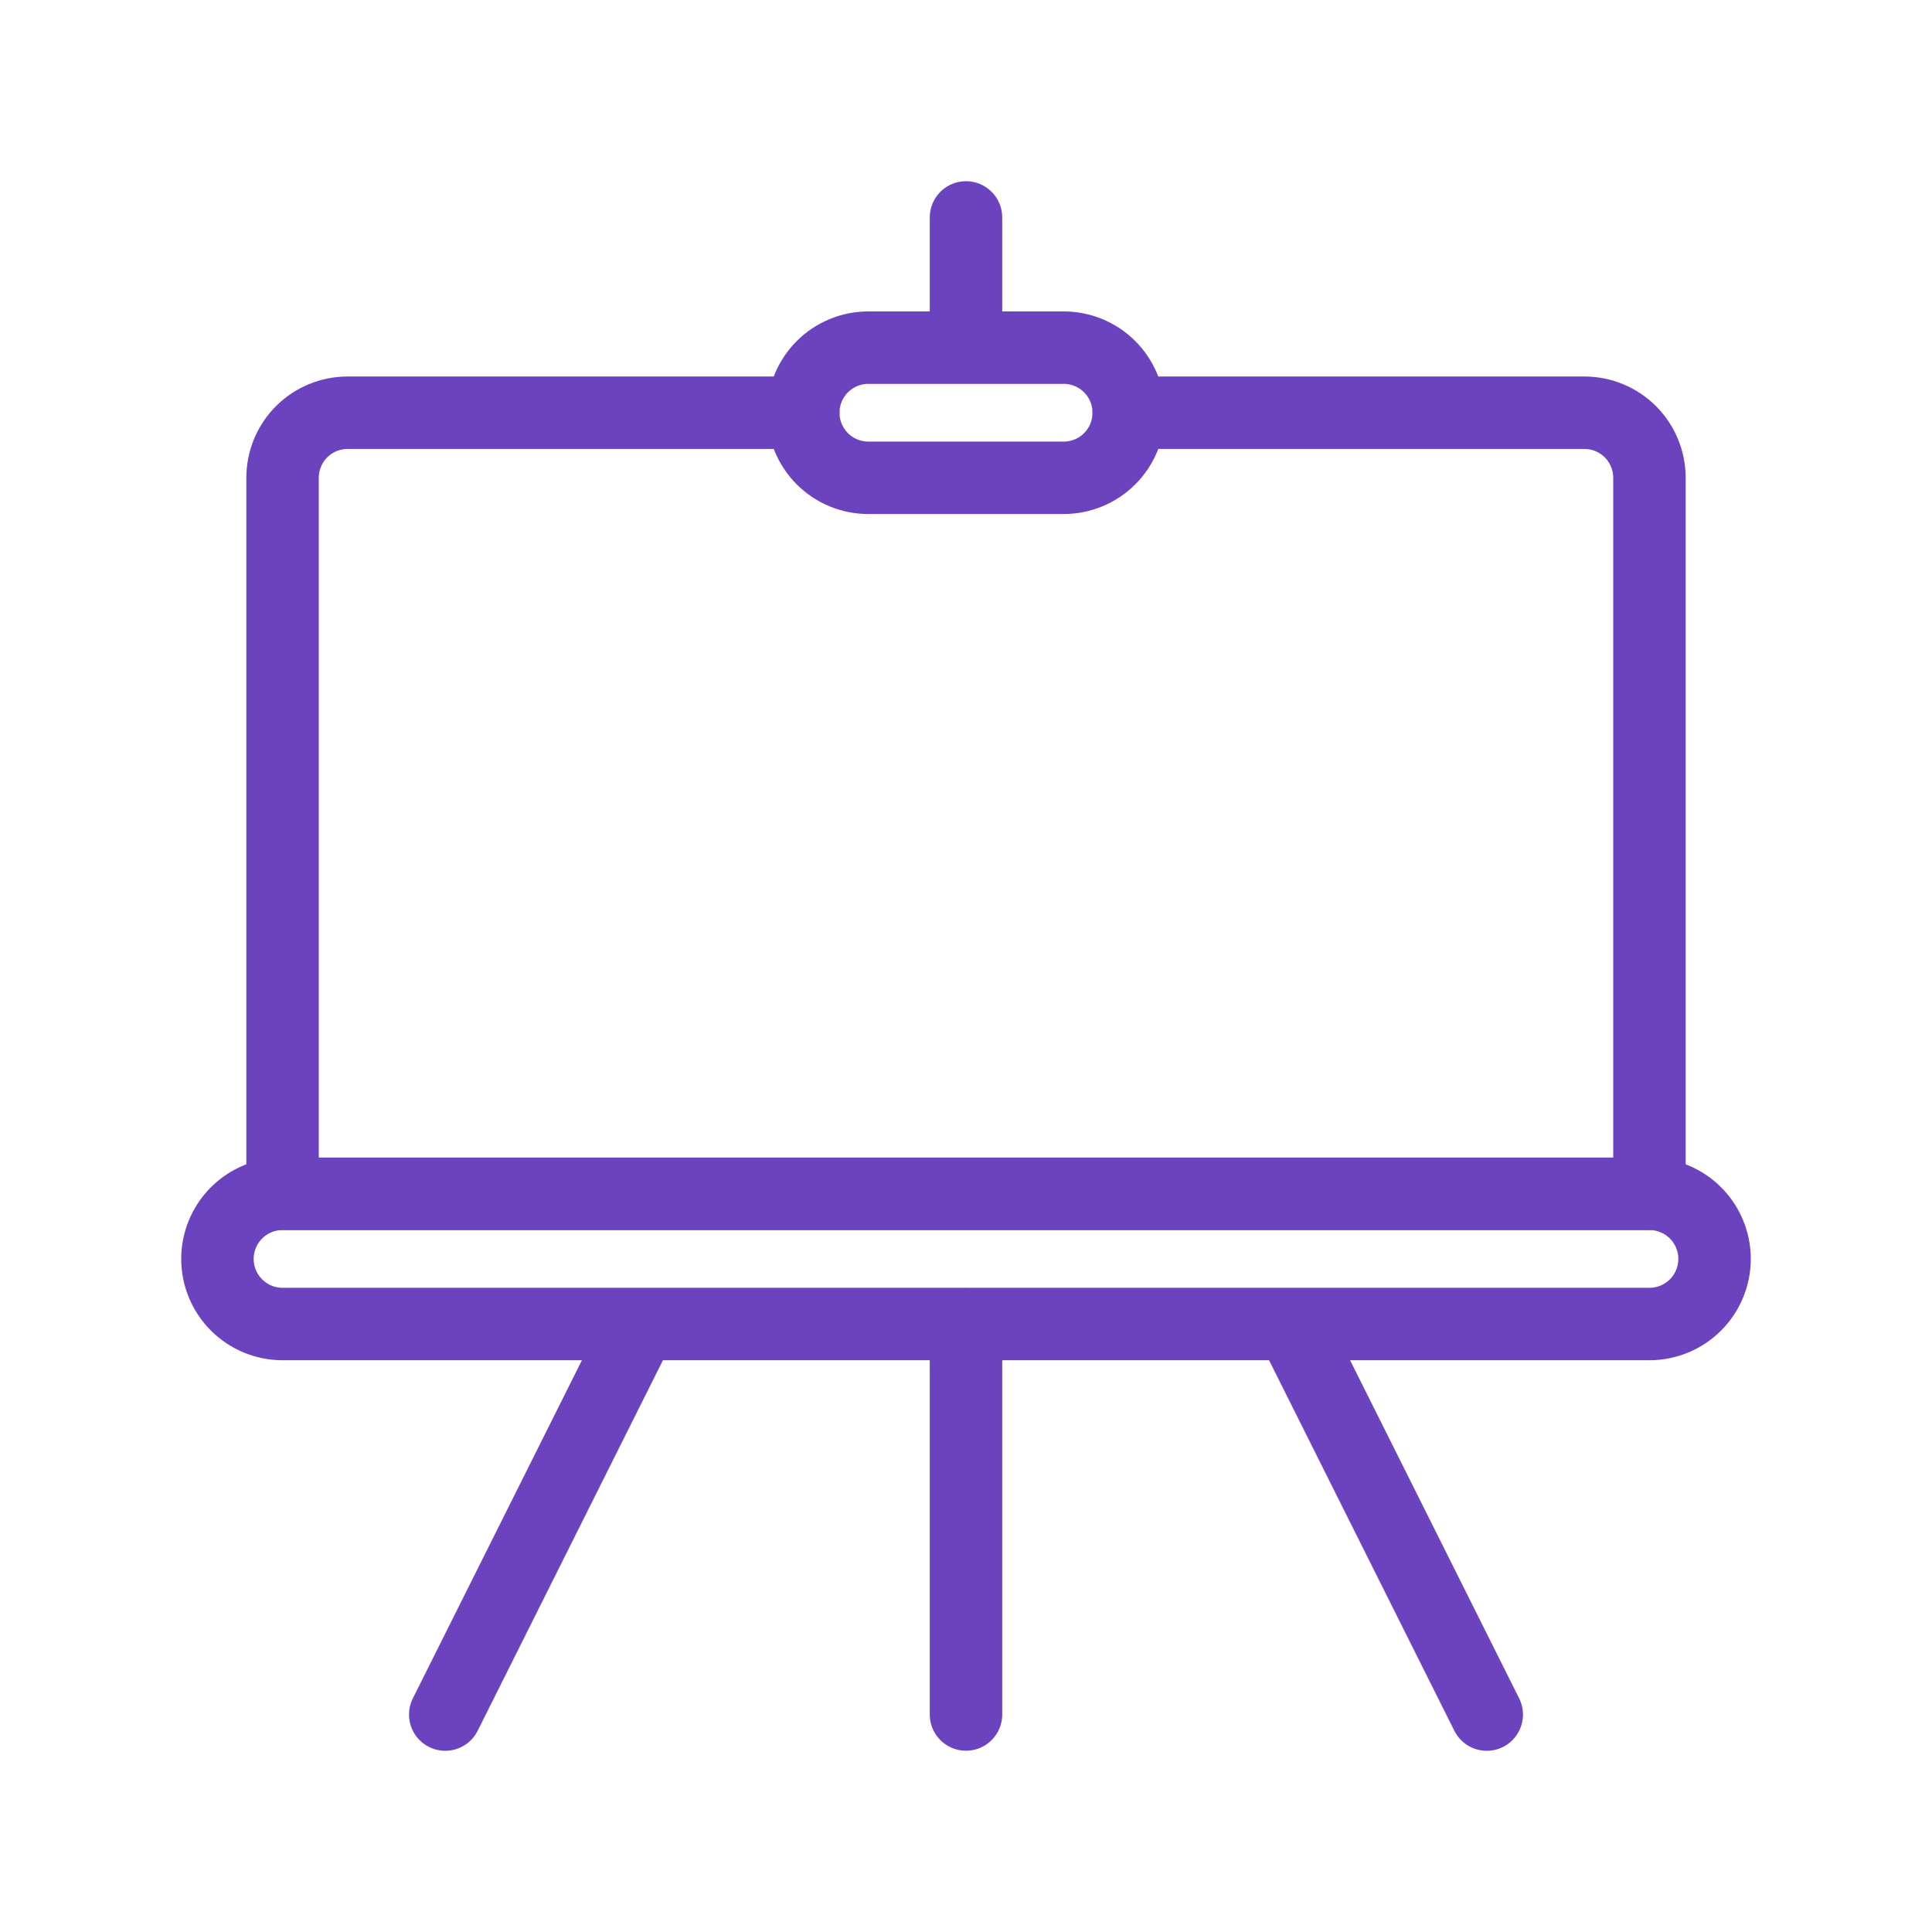
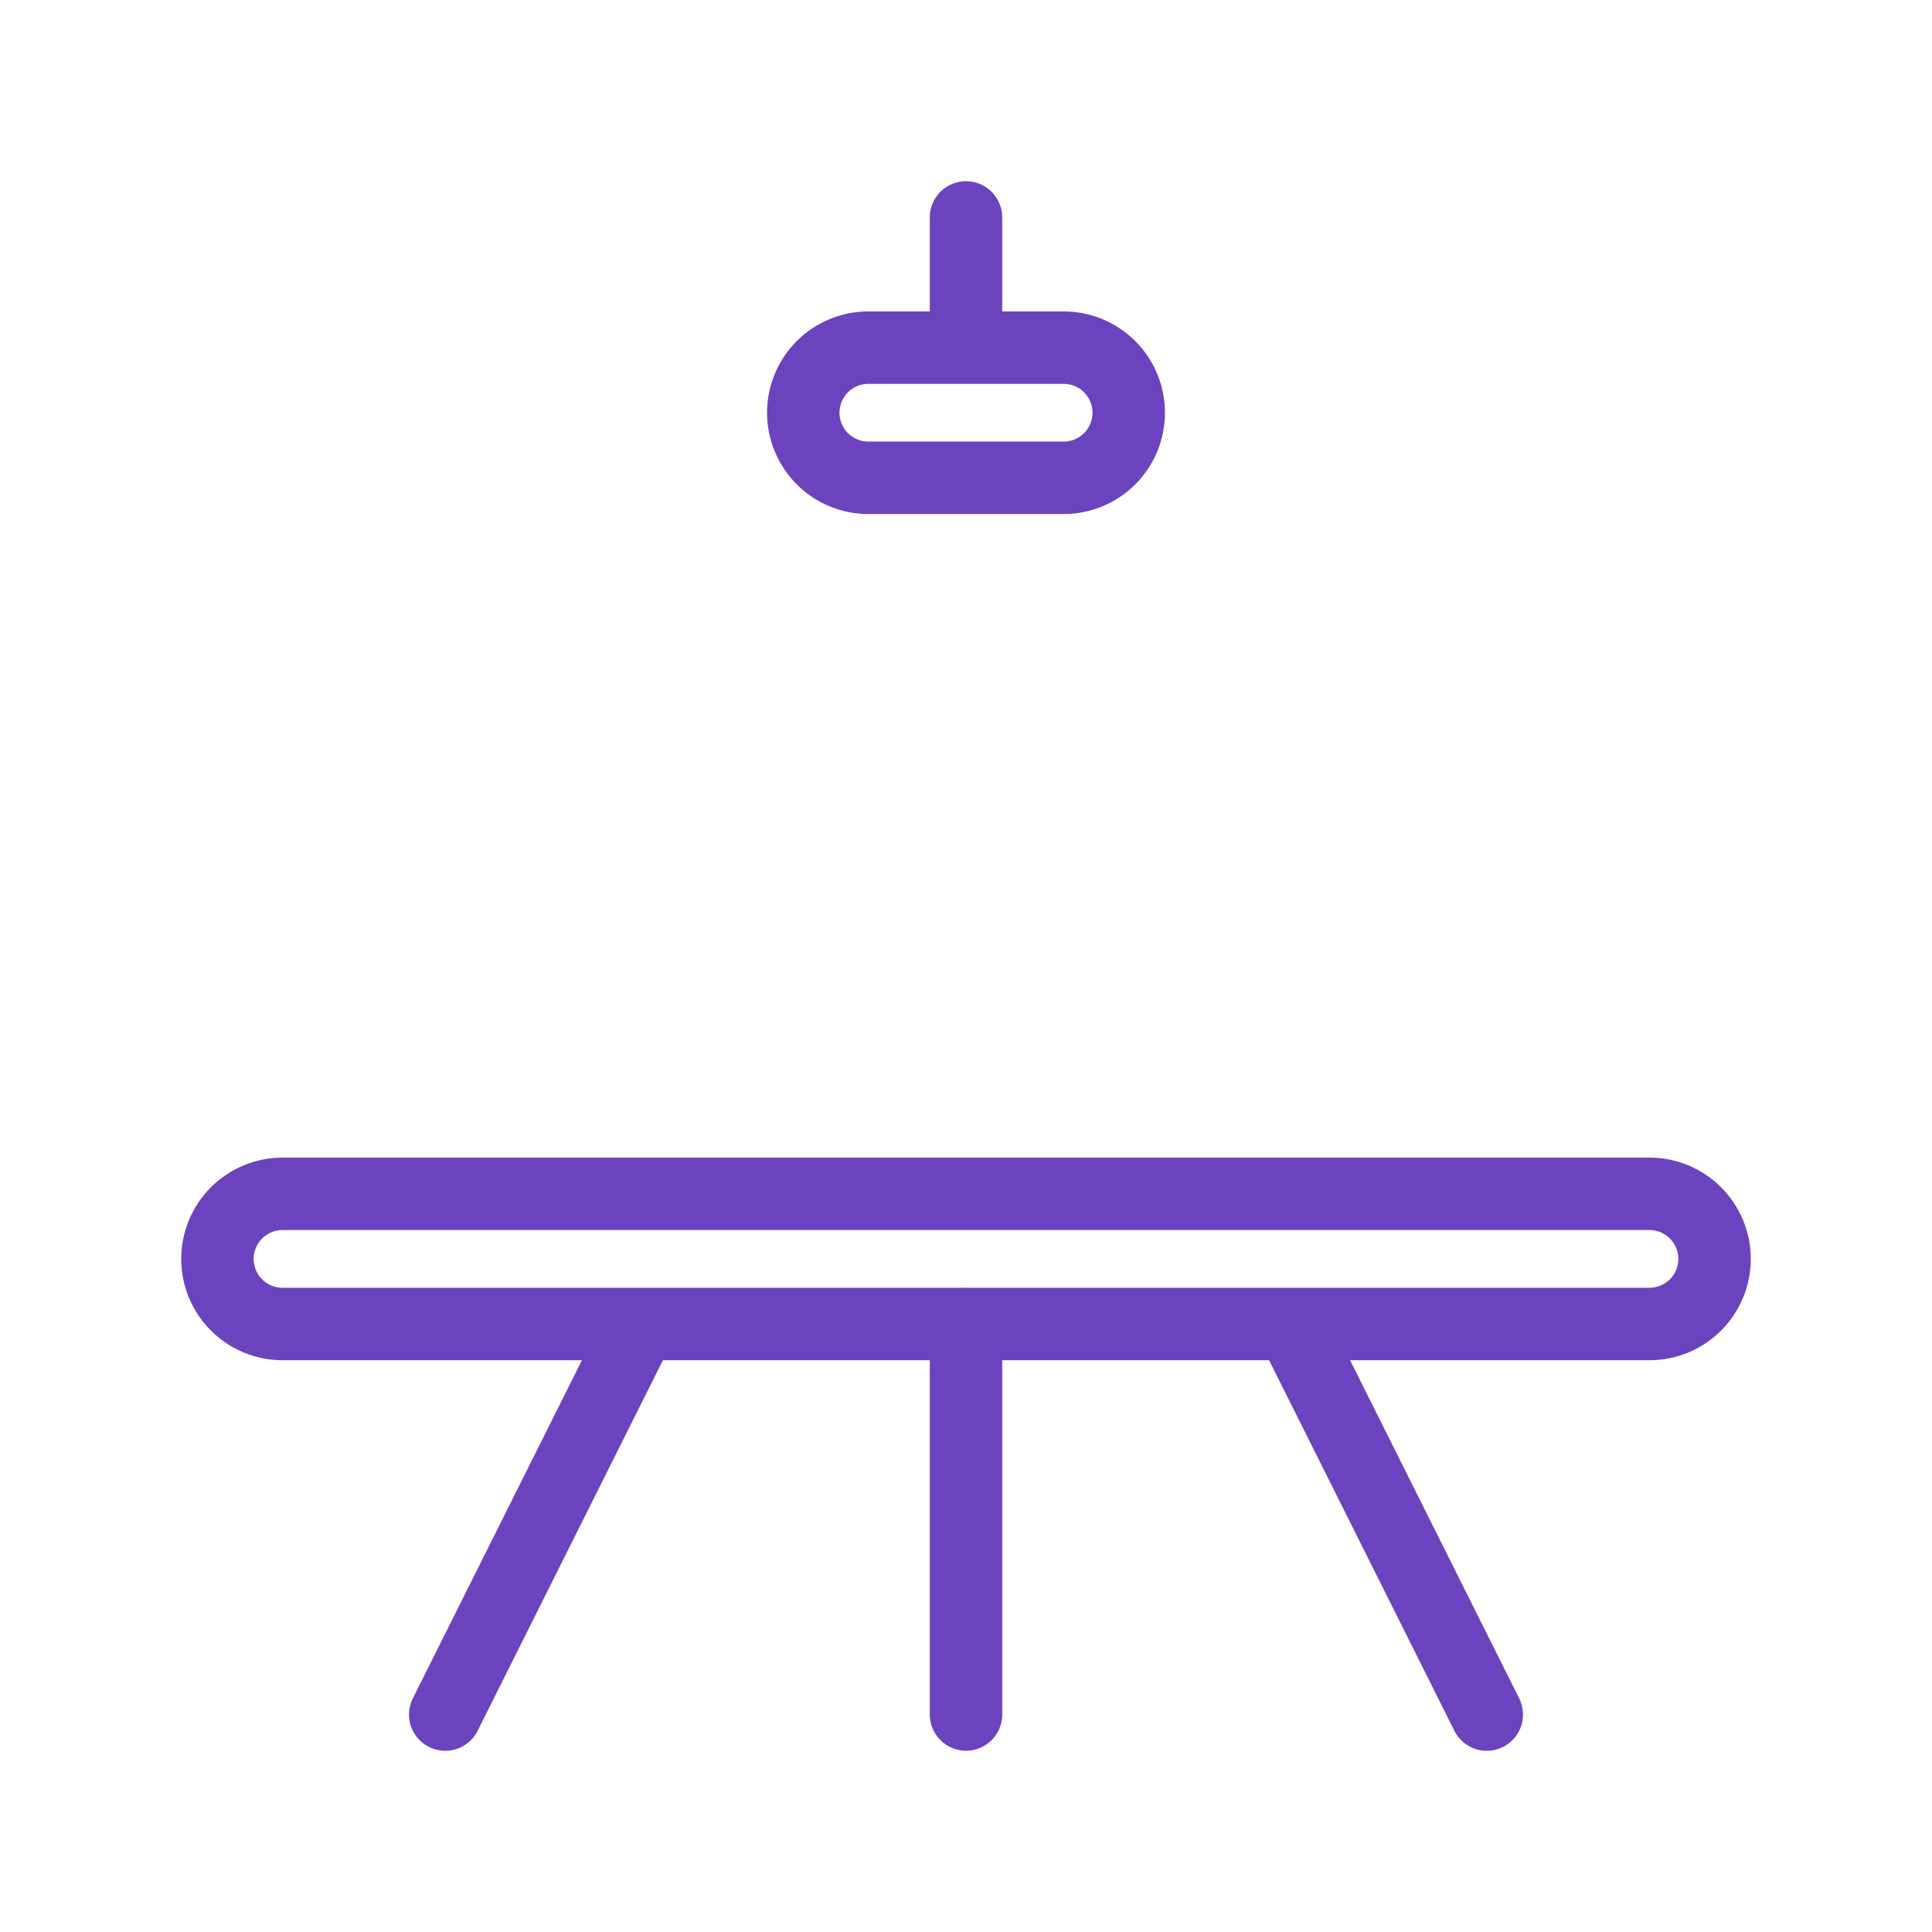
<svg xmlns="http://www.w3.org/2000/svg" width="48" height="48" viewBox="0 0 48 48" fill="none">
-   <path d="M28.043 10.254H39.363C39.792 10.254 40.203 10.424 40.507 10.727C40.81 11.031 40.98 11.442 40.98 11.871V29.66H7.02V11.871C7.02 11.442 7.19 11.031 7.493 10.727C7.796 10.424 8.208 10.254 8.637 10.254H19.957" stroke="#6C43BF" stroke-width="1.8" stroke-linecap="round" stroke-linejoin="round" />
  <path d="M24 32.893V42.596M11.062 42.598L15.914 32.895M36.938 42.598L32.086 32.895M24 5.402V8.637M28.043 10.254C28.043 10.683 27.873 11.094 27.569 11.398C27.266 11.701 26.855 11.871 26.426 11.871H21.574C21.145 11.871 20.734 11.701 20.431 11.398C20.128 11.094 19.957 10.683 19.957 10.254C19.957 9.825 20.128 9.414 20.431 9.11C20.734 8.807 21.145 8.637 21.574 8.637H26.426C26.855 8.637 27.266 8.807 27.569 9.11C27.873 9.414 28.043 9.825 28.043 10.254ZM40.98 29.66H7.02C6.591 29.66 6.179 29.831 5.876 30.134C5.573 30.437 5.402 30.849 5.402 31.277C5.402 31.706 5.573 32.118 5.876 32.421C6.179 32.724 6.591 32.895 7.02 32.895H40.98C41.409 32.895 41.821 32.724 42.124 32.421C42.427 32.118 42.598 31.706 42.598 31.277C42.598 30.849 42.427 30.437 42.124 30.134C41.821 29.831 41.409 29.66 40.98 29.66Z" stroke="#6C43BF" stroke-width="1.8" stroke-linecap="round" stroke-linejoin="round" />
</svg>